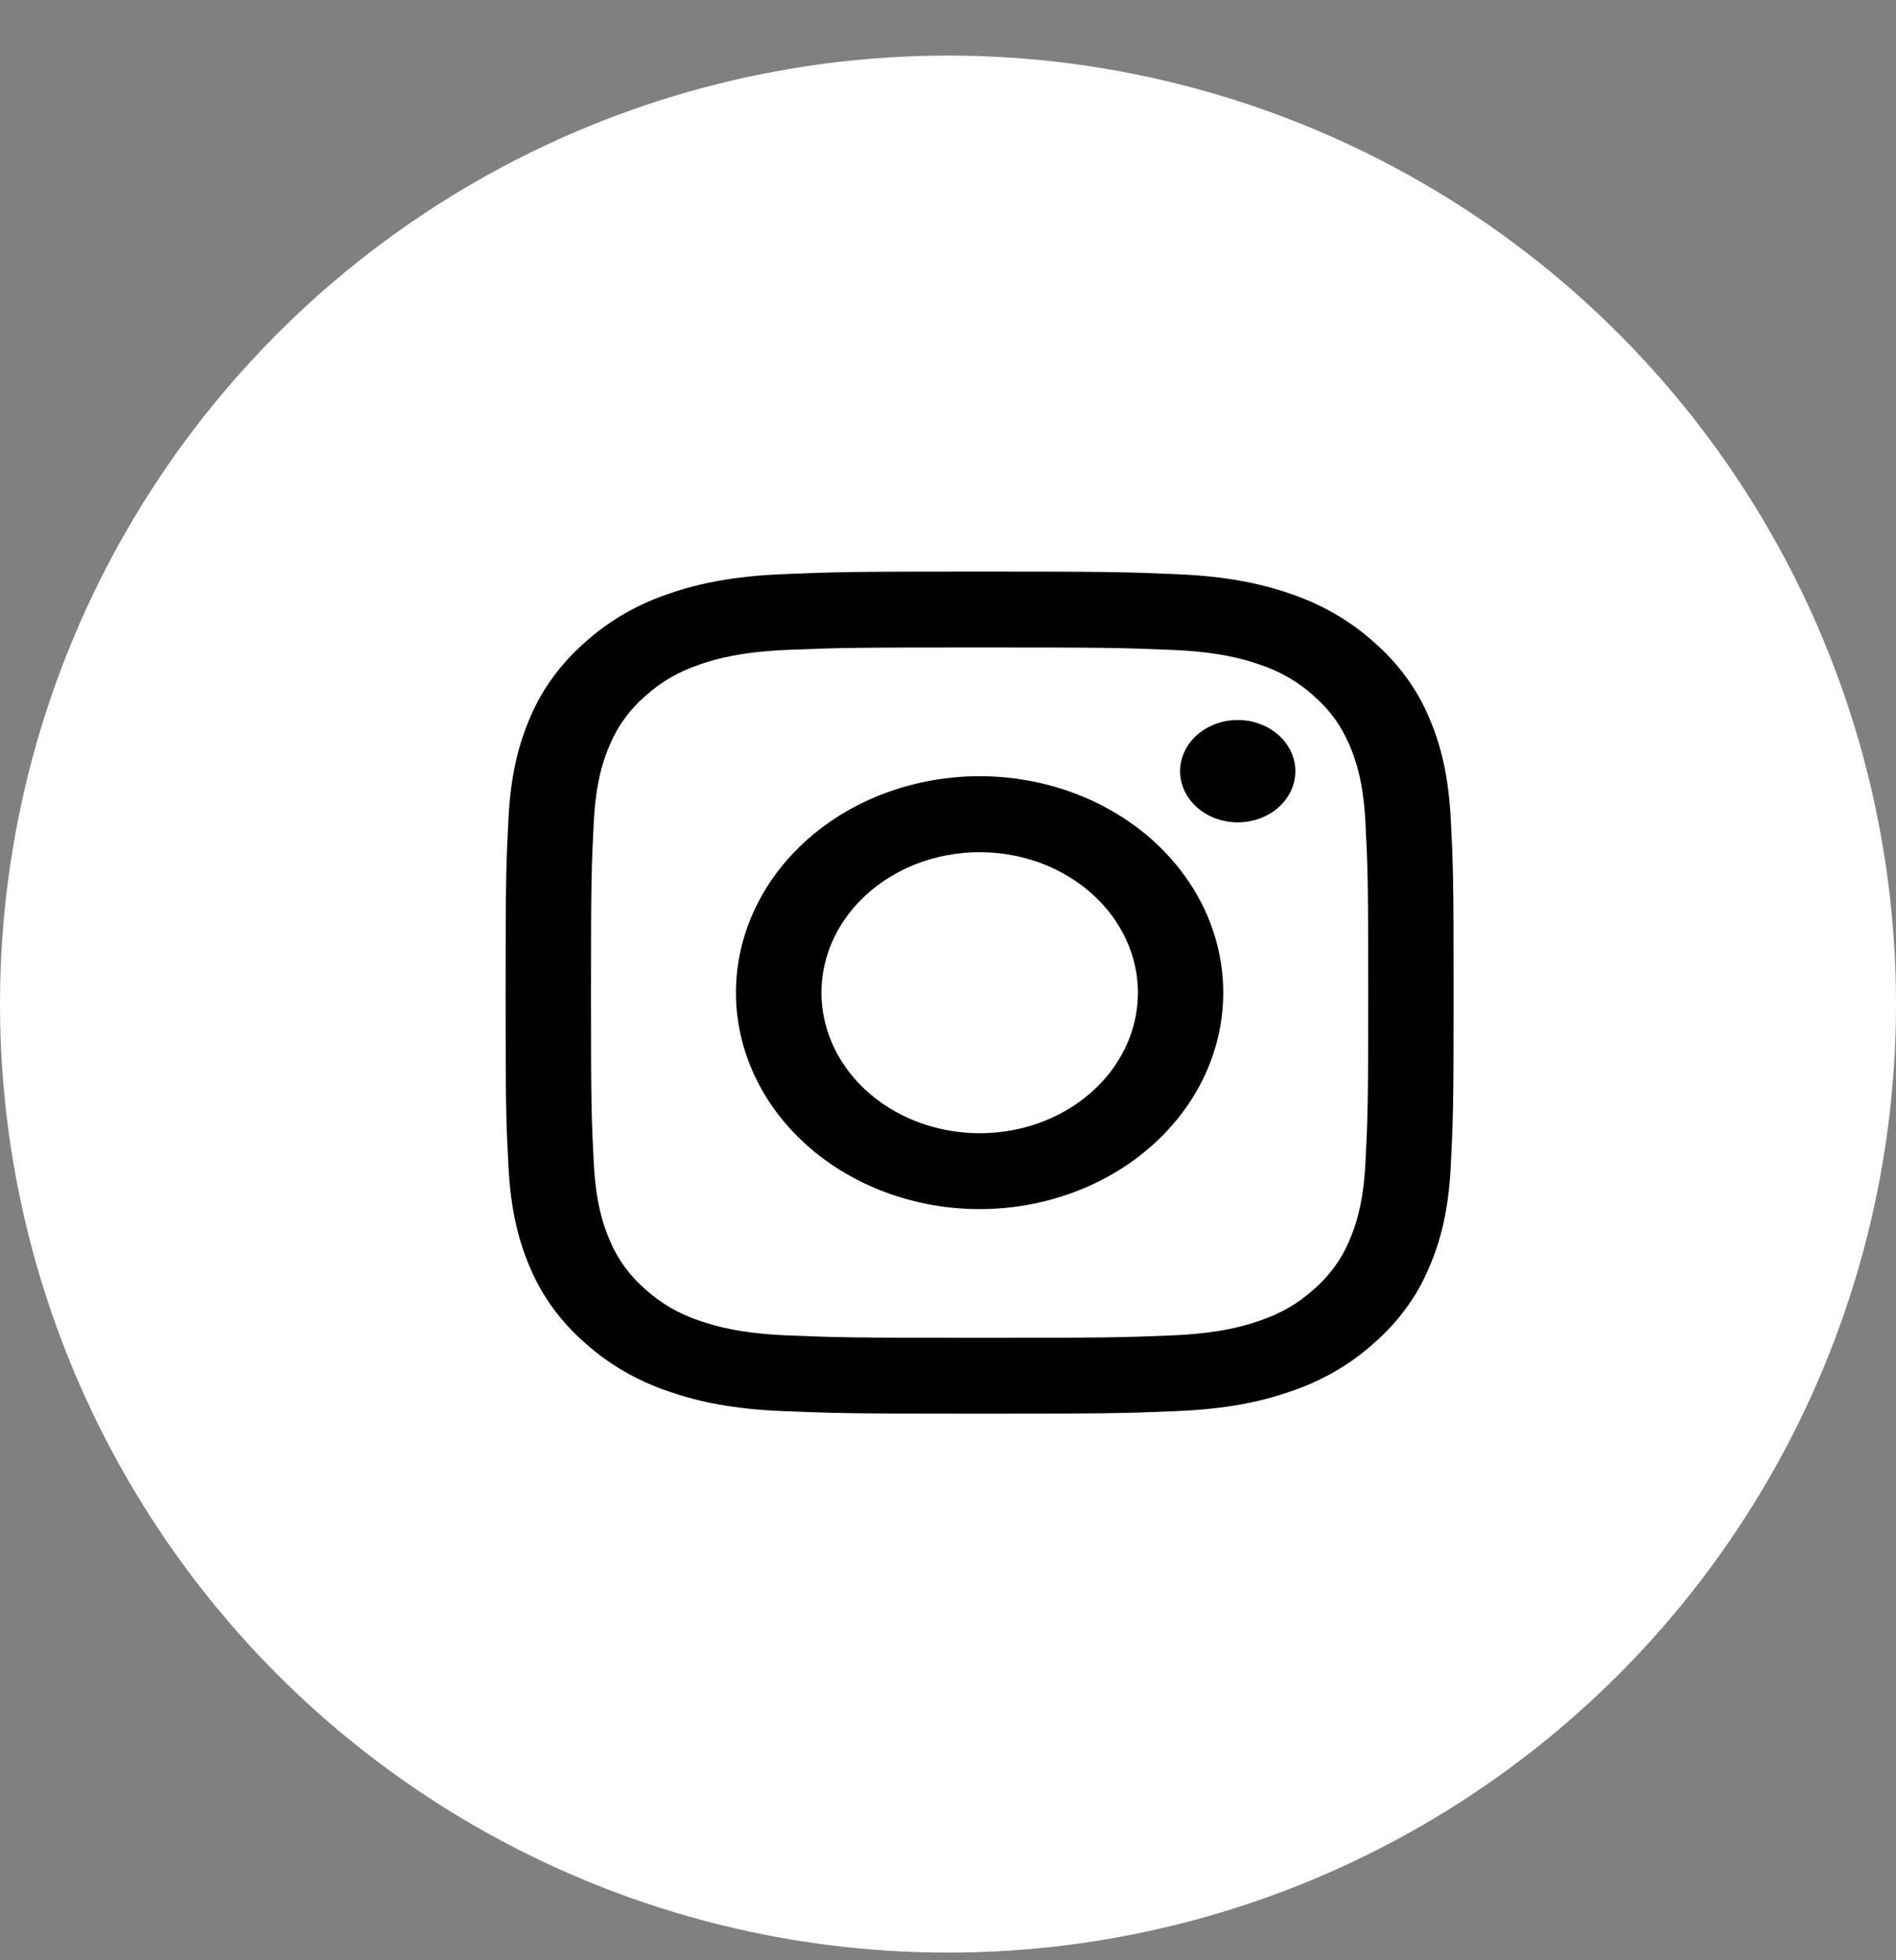
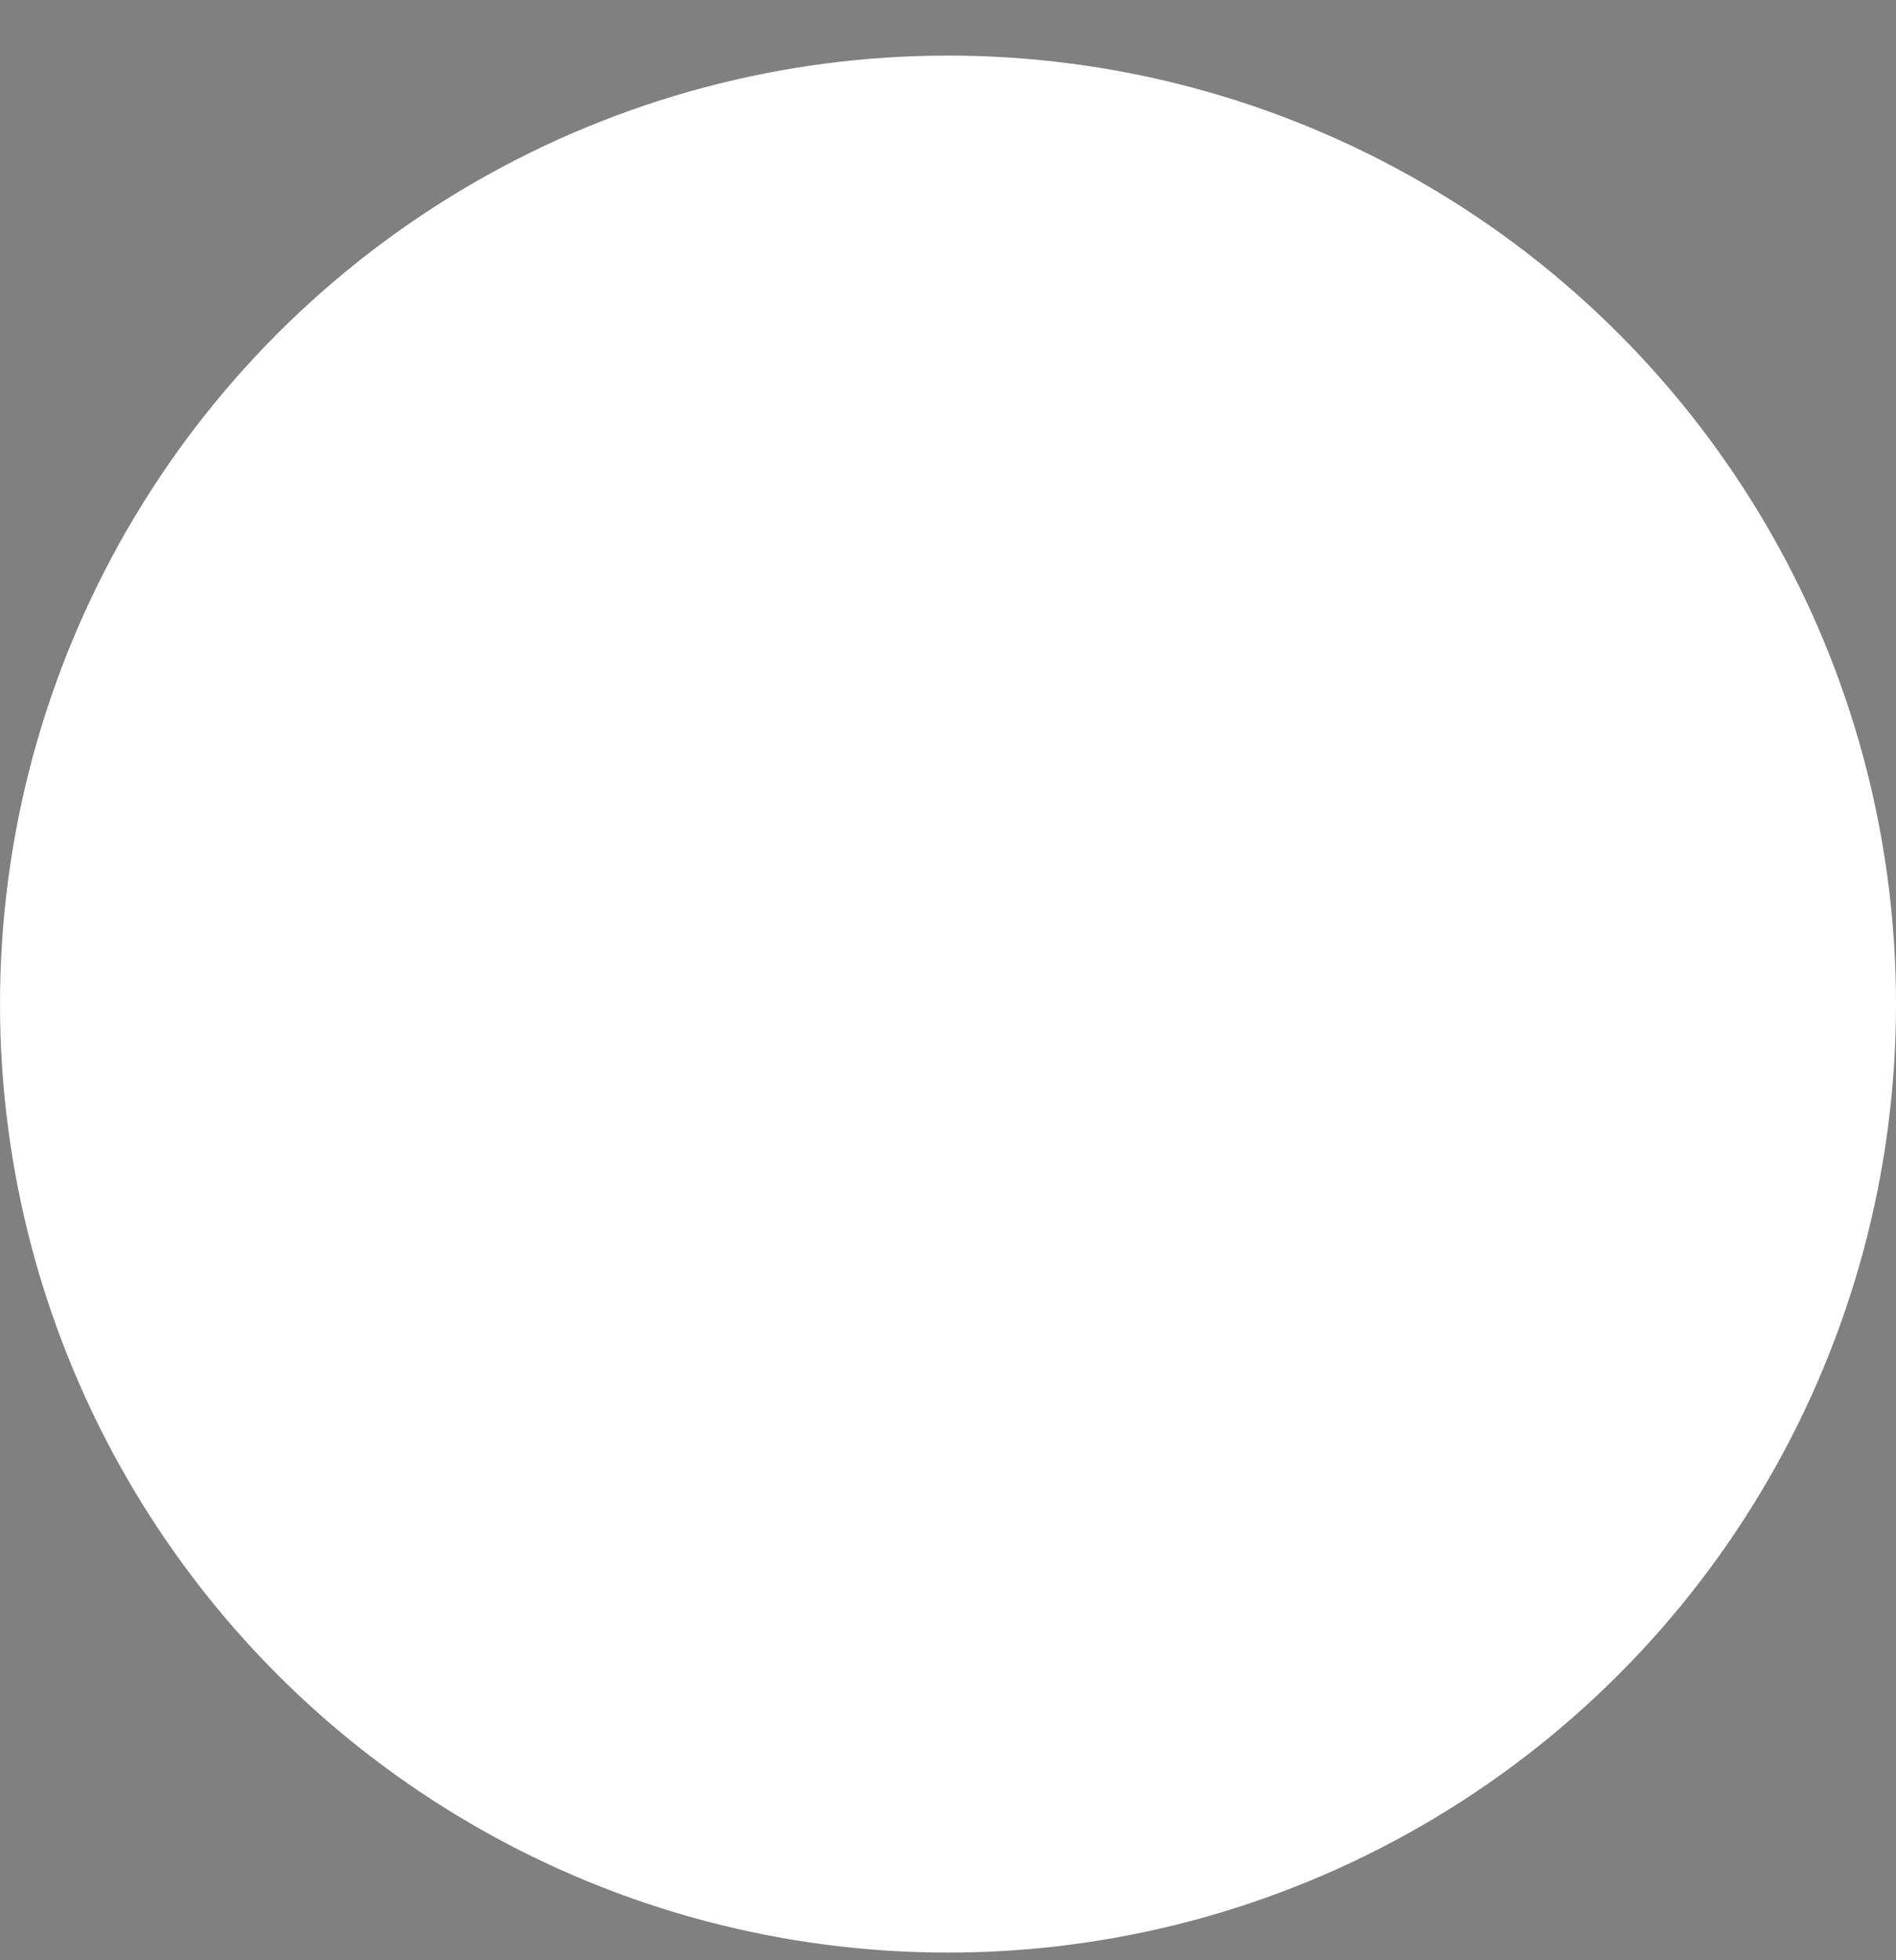
<svg xmlns="http://www.w3.org/2000/svg" width="30" height="31" viewBox="0 0 30 31" fill="none">
  <rect x="0" y="0" width="30" height="31" fill="#808080" stroke="none" />
  <g id="Group 1000001750">
    <circle id="Ellipse 796" cx="15" cy="15.879" r="15" fill="white" />
-     <path id="Vector" fill-rule="evenodd" clip-rule="evenodd" d="M12.408 9.079C13.208 9.046 13.463 9.039 15.5 9.039C17.537 9.039 17.792 9.046 18.591 9.079C19.39 9.111 19.936 9.224 20.413 9.388C20.913 9.556 21.366 9.818 21.741 10.157C22.123 10.489 22.418 10.891 22.606 11.335C22.791 11.759 22.918 12.243 22.955 12.952C22.992 13.663 23 13.89 23 15.698C23 17.507 22.991 17.733 22.955 18.443C22.919 19.152 22.791 19.636 22.606 20.06C22.418 20.504 22.123 20.907 21.741 21.24C21.366 21.579 20.913 21.84 20.413 22.007C19.936 22.172 19.39 22.285 18.593 22.317C17.792 22.35 17.537 22.357 15.5 22.357C13.463 22.357 13.208 22.349 12.408 22.317C11.61 22.285 11.065 22.172 10.588 22.007C10.087 21.84 9.634 21.578 9.259 21.24C8.877 20.907 8.582 20.505 8.393 20.06C8.209 19.637 8.082 19.152 8.045 18.444C8.008 17.733 8 17.506 8 15.698C8 13.889 8.009 13.662 8.045 12.953C8.081 12.243 8.209 11.759 8.393 11.335C8.582 10.891 8.878 10.489 9.259 10.156C9.634 9.817 10.087 9.555 10.587 9.388C11.064 9.224 11.61 9.111 12.407 9.079H12.408ZM18.531 10.277C17.74 10.245 17.503 10.239 15.5 10.239C13.498 10.239 13.26 10.245 12.469 10.277C11.738 10.307 11.341 10.415 11.076 10.507C10.727 10.628 10.476 10.771 10.214 11.004C9.965 11.219 9.774 11.481 9.653 11.77C9.55 12.005 9.428 12.357 9.395 13.007C9.359 13.709 9.351 13.92 9.351 15.698C9.351 17.476 9.359 17.687 9.395 18.389C9.428 19.038 9.55 19.391 9.653 19.626C9.773 19.914 9.965 20.177 10.214 20.392C10.456 20.612 10.751 20.782 11.076 20.889C11.341 20.98 11.738 21.089 12.469 21.119C13.26 21.151 13.497 21.157 15.5 21.157C17.503 21.157 17.74 21.151 18.531 21.119C19.262 21.089 19.659 20.98 19.924 20.889C20.273 20.768 20.524 20.625 20.786 20.392C21.035 20.177 21.227 19.914 21.347 19.626C21.45 19.391 21.572 19.038 21.605 18.389C21.641 17.687 21.649 17.476 21.649 15.698C21.649 13.92 21.641 13.709 21.605 13.007C21.572 12.357 21.45 12.005 21.347 11.77C21.21 11.46 21.049 11.237 20.786 11.004C20.544 10.783 20.249 10.613 19.924 10.507C19.659 10.415 19.262 10.307 18.531 10.277ZM14.542 17.751C15.077 17.948 15.673 17.975 16.227 17.826C16.782 17.677 17.261 17.362 17.583 16.934C17.905 16.506 18.05 15.993 17.993 15.481C17.936 14.969 17.68 14.49 17.269 14.127C17.008 13.895 16.691 13.717 16.343 13.606C15.995 13.496 15.623 13.455 15.255 13.487C14.887 13.52 14.531 13.624 14.214 13.793C13.897 13.962 13.626 14.191 13.42 14.464C13.214 14.737 13.08 15.047 13.025 15.372C12.971 15.697 12.998 16.029 13.106 16.343C13.213 16.657 13.398 16.947 13.646 17.19C13.894 17.433 14.2 17.625 14.542 17.751ZM12.774 13.277C13.132 12.96 13.557 12.707 14.025 12.536C14.492 12.364 14.994 12.275 15.5 12.275C16.006 12.275 16.508 12.364 16.975 12.536C17.443 12.707 17.868 12.96 18.226 13.277C18.584 13.595 18.868 13.973 19.062 14.388C19.255 14.803 19.355 15.248 19.355 15.698C19.355 16.147 19.255 16.593 19.062 17.008C18.868 17.423 18.584 17.8 18.226 18.118C17.503 18.76 16.522 19.121 15.5 19.121C14.478 19.121 13.497 18.76 12.774 18.118C12.051 17.476 11.645 16.606 11.645 15.698C11.645 14.79 12.051 13.919 12.774 13.277ZM20.21 12.785C20.299 12.71 20.37 12.621 20.419 12.522C20.468 12.423 20.494 12.316 20.496 12.208C20.498 12.1 20.475 11.992 20.429 11.892C20.383 11.791 20.315 11.7 20.229 11.624C20.143 11.547 20.04 11.487 19.927 11.446C19.814 11.405 19.693 11.385 19.571 11.387C19.449 11.388 19.329 11.412 19.217 11.455C19.106 11.499 19.005 11.562 18.921 11.64C18.759 11.794 18.669 11.997 18.673 12.208C18.676 12.418 18.772 12.619 18.94 12.768C19.108 12.917 19.334 13.002 19.571 13.005C19.808 13.008 20.038 12.929 20.21 12.785Z" fill="black" />
  </g>
</svg>